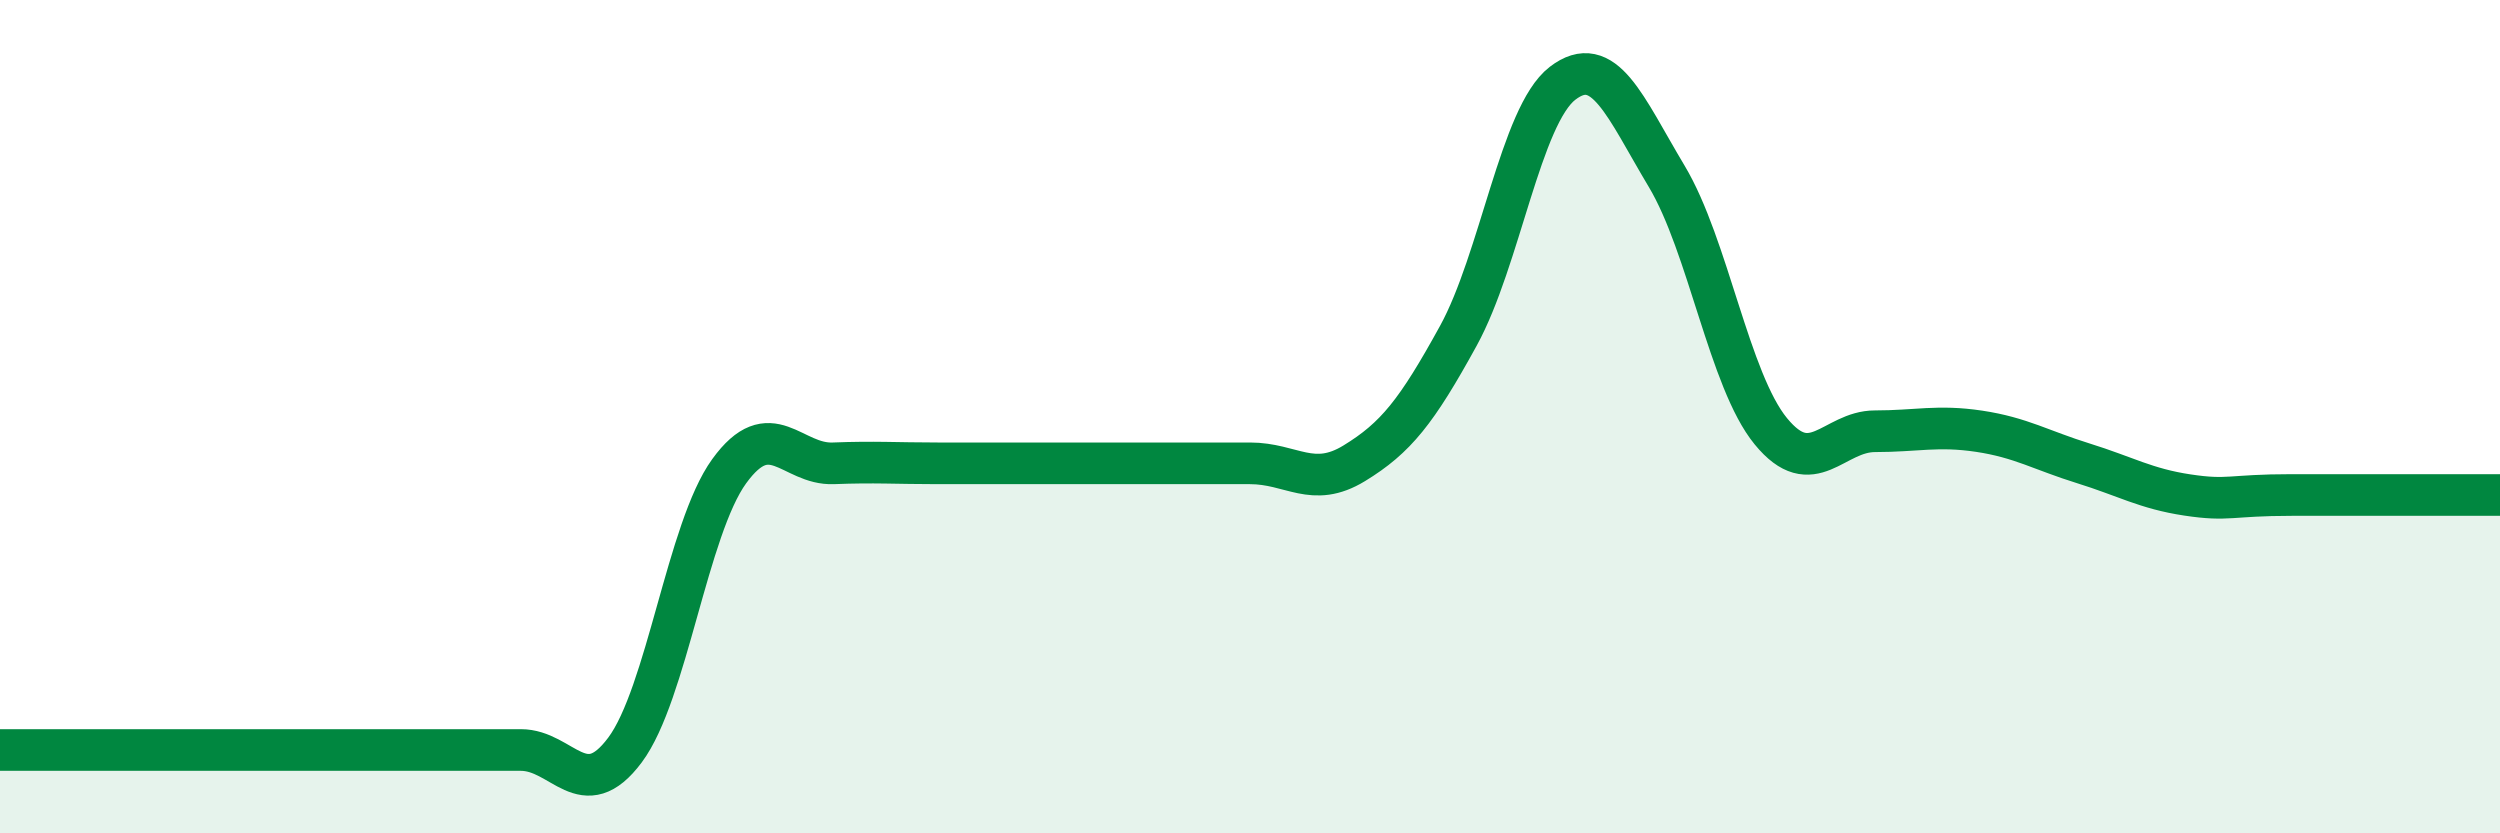
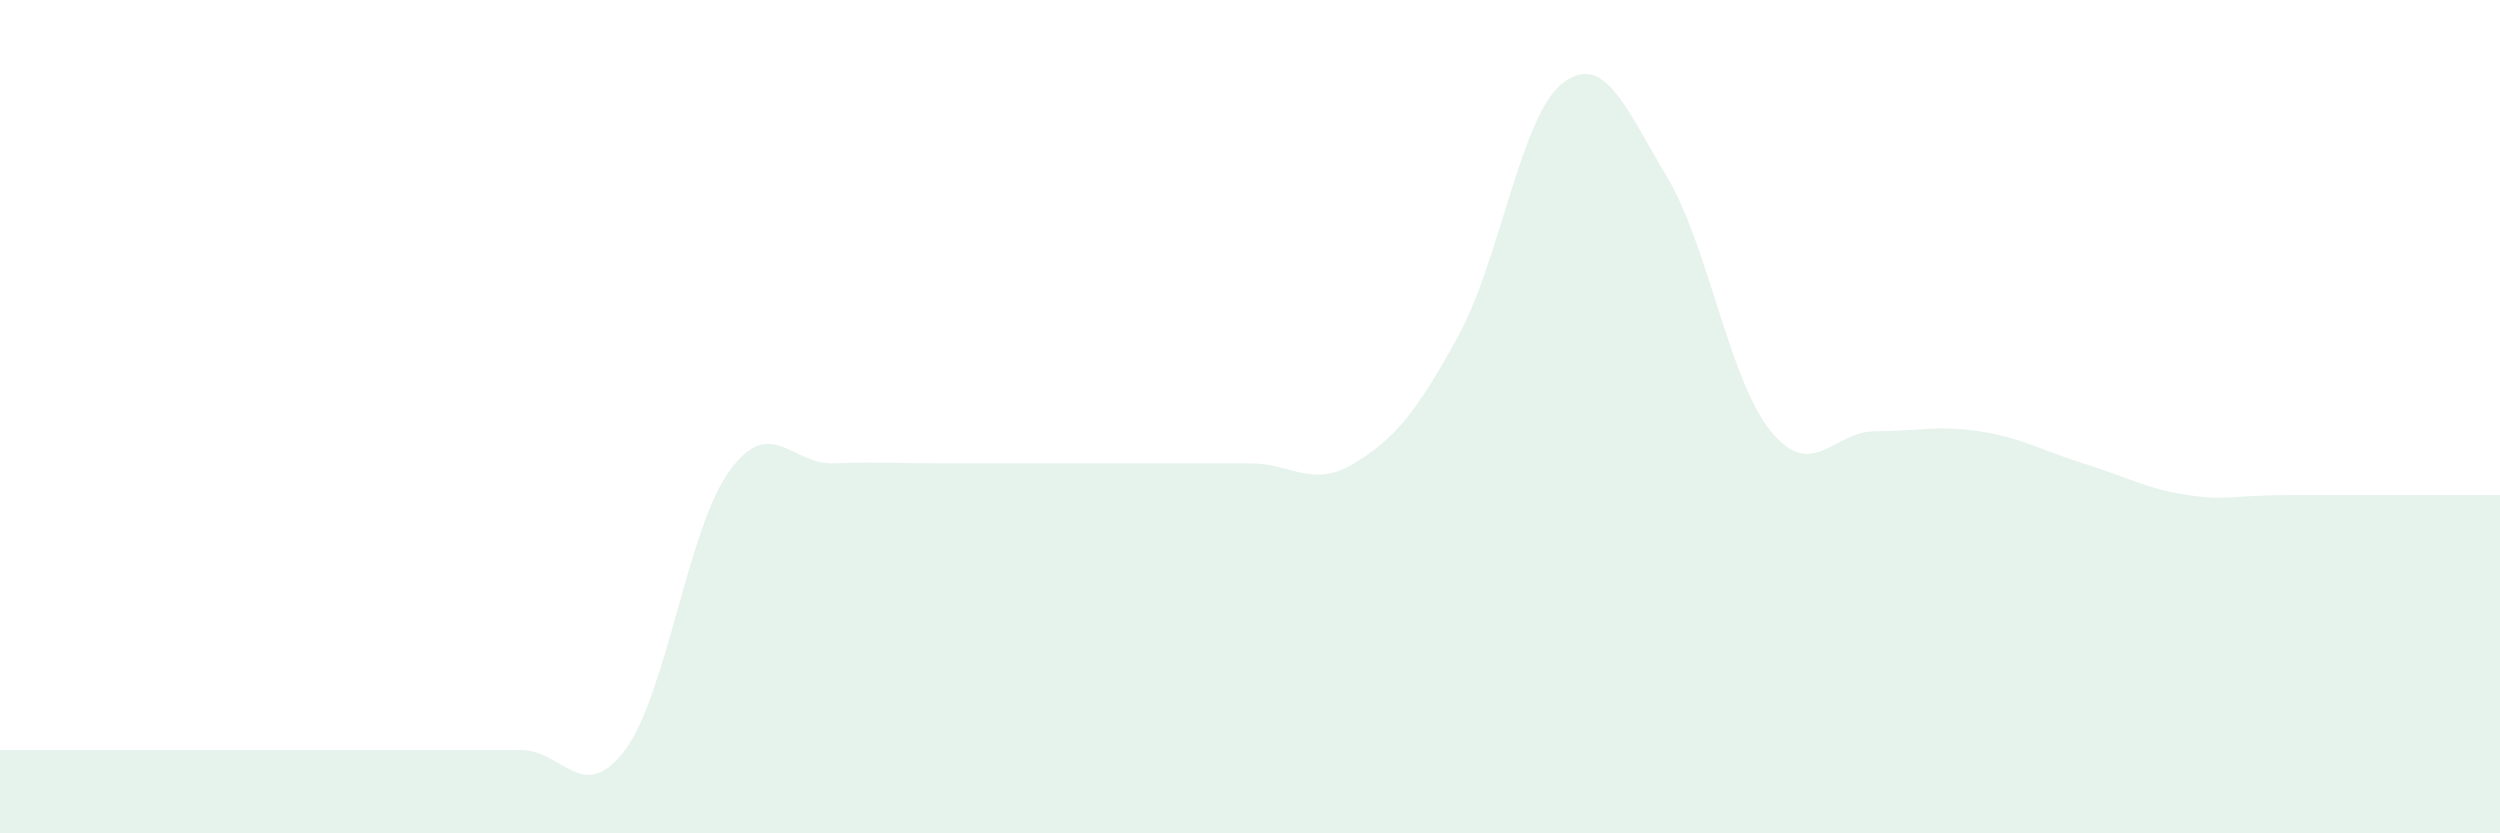
<svg xmlns="http://www.w3.org/2000/svg" width="60" height="20" viewBox="0 0 60 20">
  <path d="M 0,18 C 0.5,18 1.5,18 2.5,18 C 3.5,18 4,18 5,18 C 6,18 6.5,18 7.5,18 C 8.5,18 9,18 10,18 C 11,18 11.5,18 12.5,18 C 13.5,18 14,19.34 15,18 C 16,16.66 16.5,12.69 17.5,11.31 C 18.5,9.93 19,11.16 20,11.12 C 21,11.08 21.5,11.12 22.5,11.12 C 23.5,11.12 24,11.12 25,11.12 C 26,11.12 26.5,11.12 27.5,11.12 C 28.5,11.12 29,11.12 30,11.12 C 31,11.12 31.5,11.73 32.5,11.12 C 33.5,10.51 34,9.88 35,8.06 C 36,6.24 36.5,2.77 37.5,2 C 38.5,1.23 39,2.56 40,4.23 C 41,5.9 41.5,9.13 42.5,10.35 C 43.5,11.57 44,10.35 45,10.35 C 46,10.35 46.5,10.2 47.5,10.35 C 48.5,10.5 49,10.81 50,11.12 C 51,11.43 51.5,11.73 52.5,11.88 C 53.5,12.03 53.5,11.88 55,11.88 C 56.5,11.88 59,11.88 60,11.88L60 20L0 20Z" fill="#008740" opacity="0.1" stroke-linecap="round" stroke-linejoin="round" />
-   <path d="M 0,18 C 0.5,18 1.5,18 2.5,18 C 3.5,18 4,18 5,18 C 6,18 6.5,18 7.5,18 C 8.5,18 9,18 10,18 C 11,18 11.5,18 12.5,18 C 13.5,18 14,19.34 15,18 C 16,16.66 16.5,12.69 17.5,11.31 C 18.5,9.93 19,11.16 20,11.12 C 21,11.08 21.5,11.12 22.5,11.12 C 23.5,11.12 24,11.12 25,11.12 C 26,11.12 26.5,11.12 27.5,11.12 C 28.5,11.12 29,11.12 30,11.12 C 31,11.12 31.5,11.73 32.5,11.12 C 33.5,10.51 34,9.88 35,8.06 C 36,6.24 36.5,2.77 37.5,2 C 38.5,1.23 39,2.56 40,4.23 C 41,5.9 41.5,9.13 42.5,10.35 C 43.5,11.57 44,10.35 45,10.35 C 46,10.35 46.5,10.2 47.5,10.35 C 48.5,10.5 49,10.81 50,11.12 C 51,11.43 51.5,11.73 52.5,11.88 C 53.5,12.03 53.5,11.88 55,11.88 C 56.5,11.88 59,11.88 60,11.88" stroke="#008740" stroke-width="1" fill="none" stroke-linecap="round" stroke-linejoin="round" />
</svg>